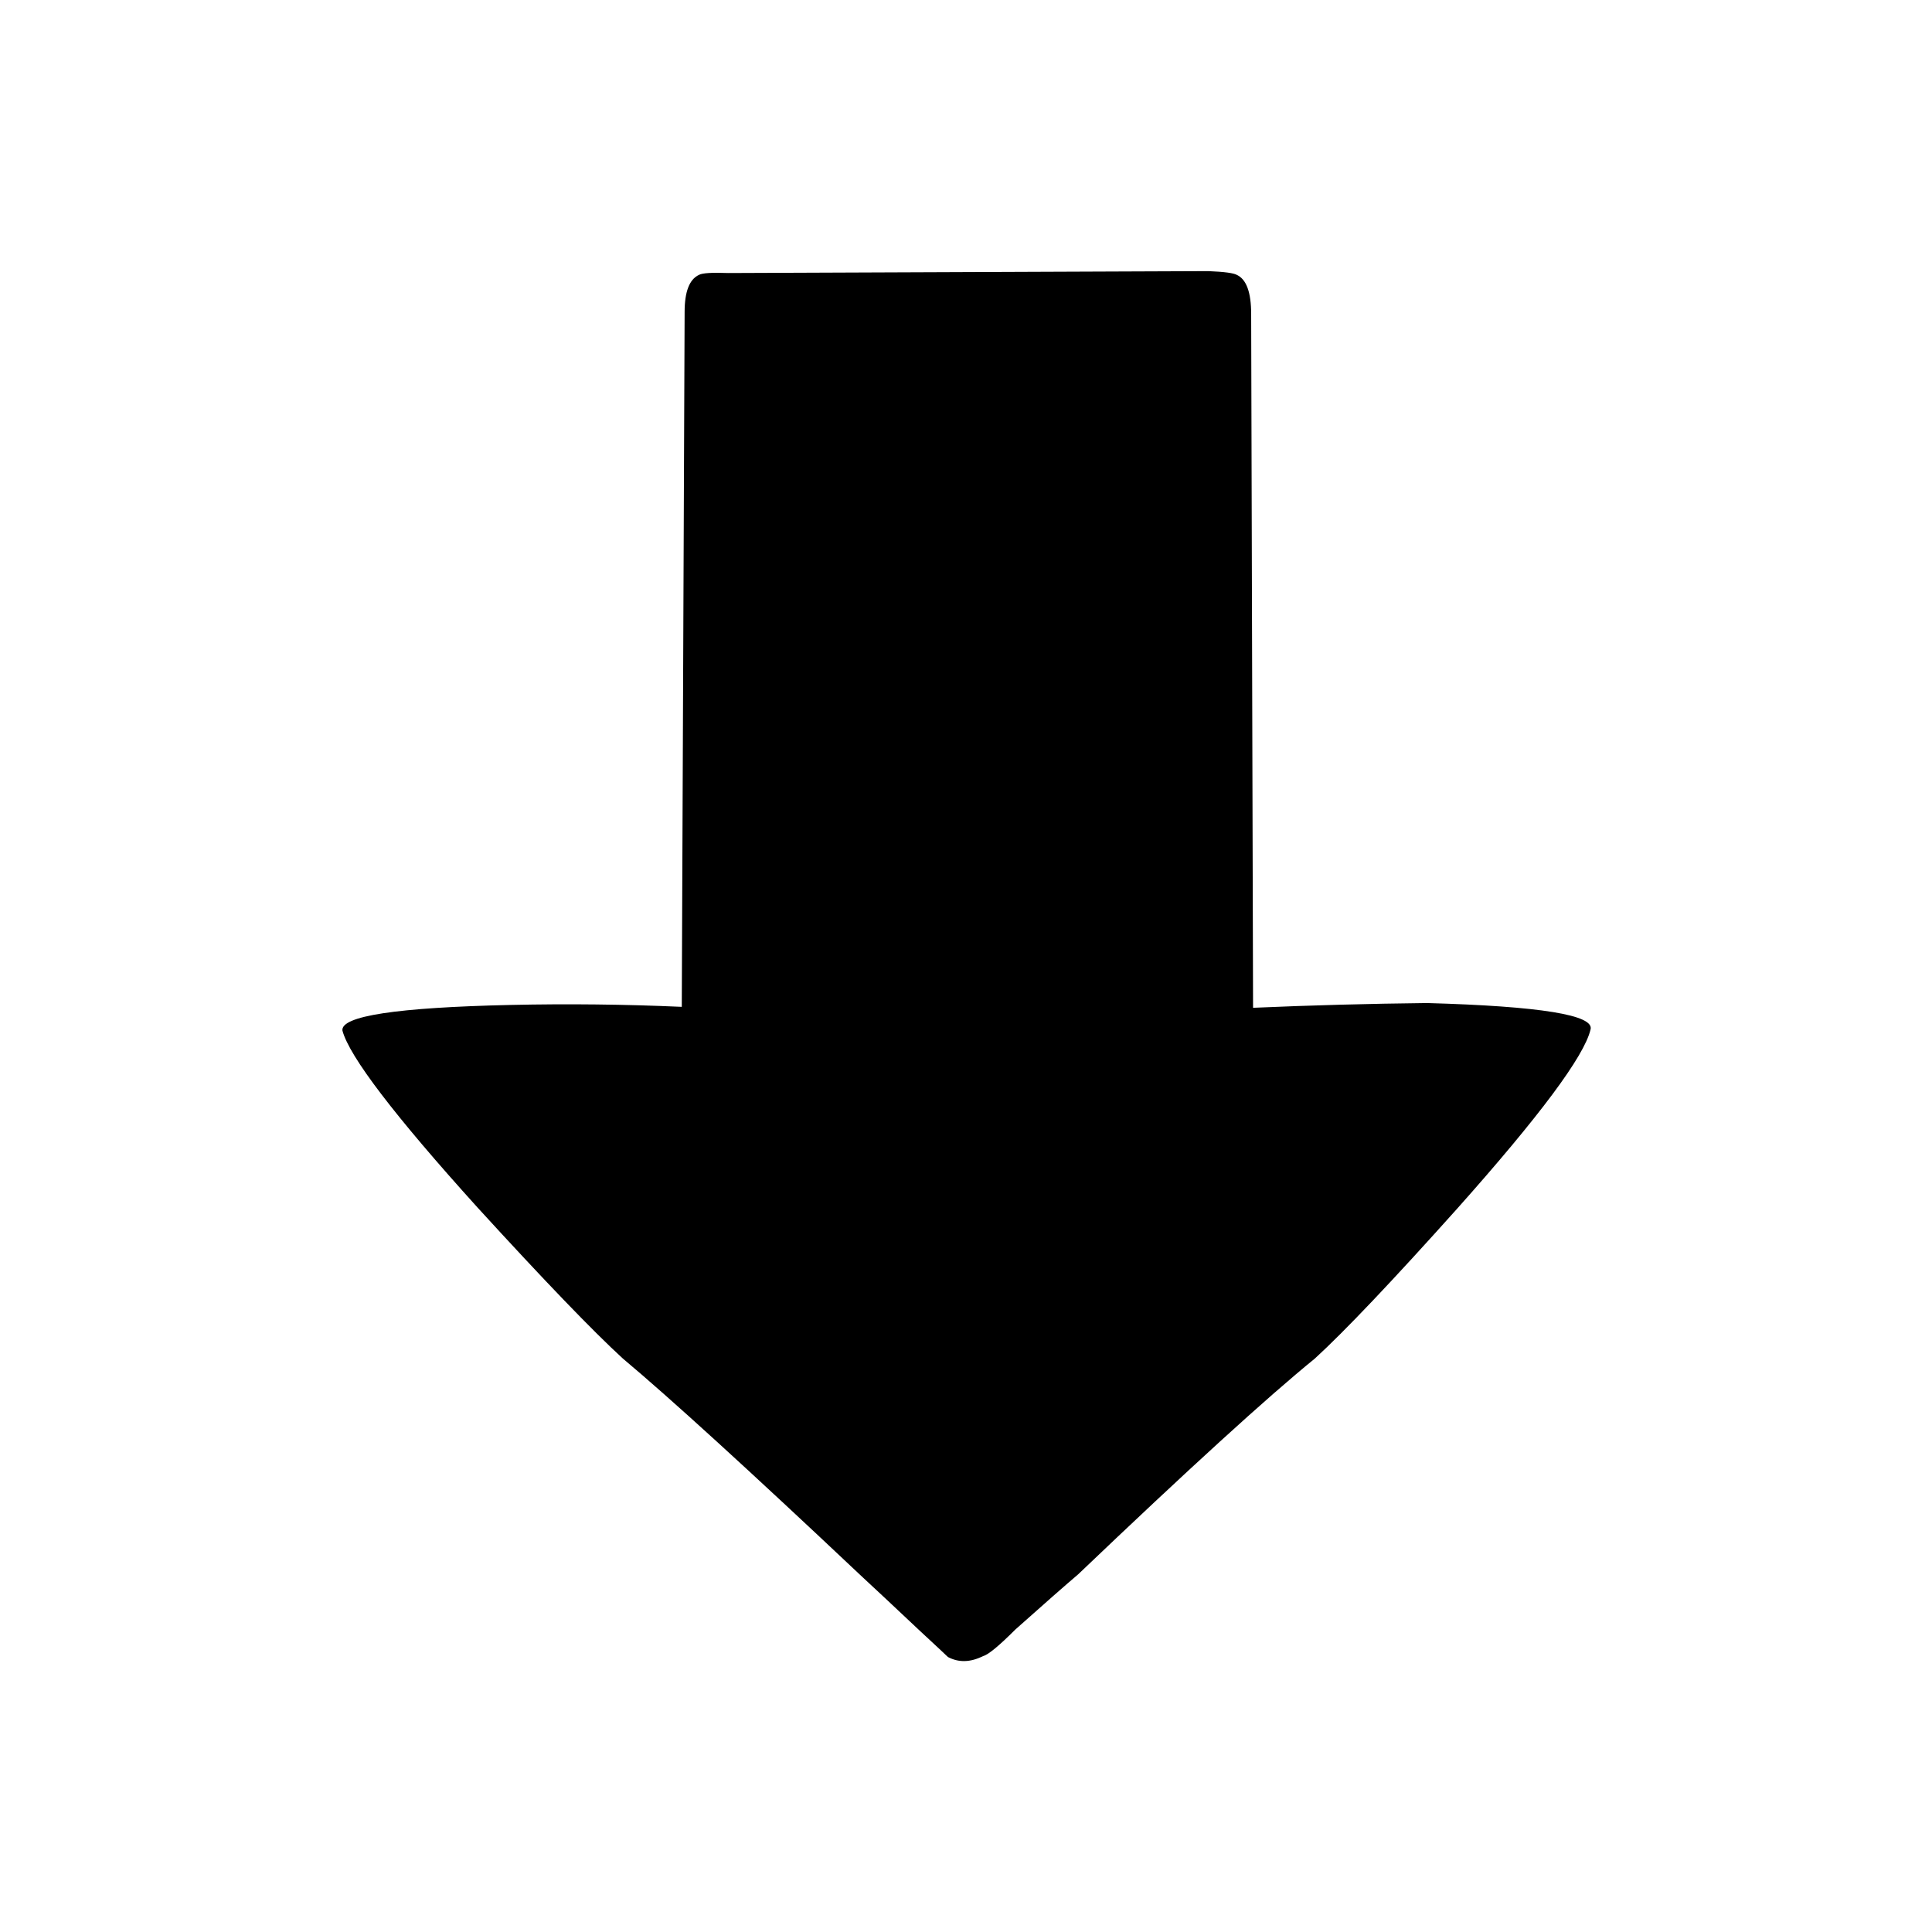
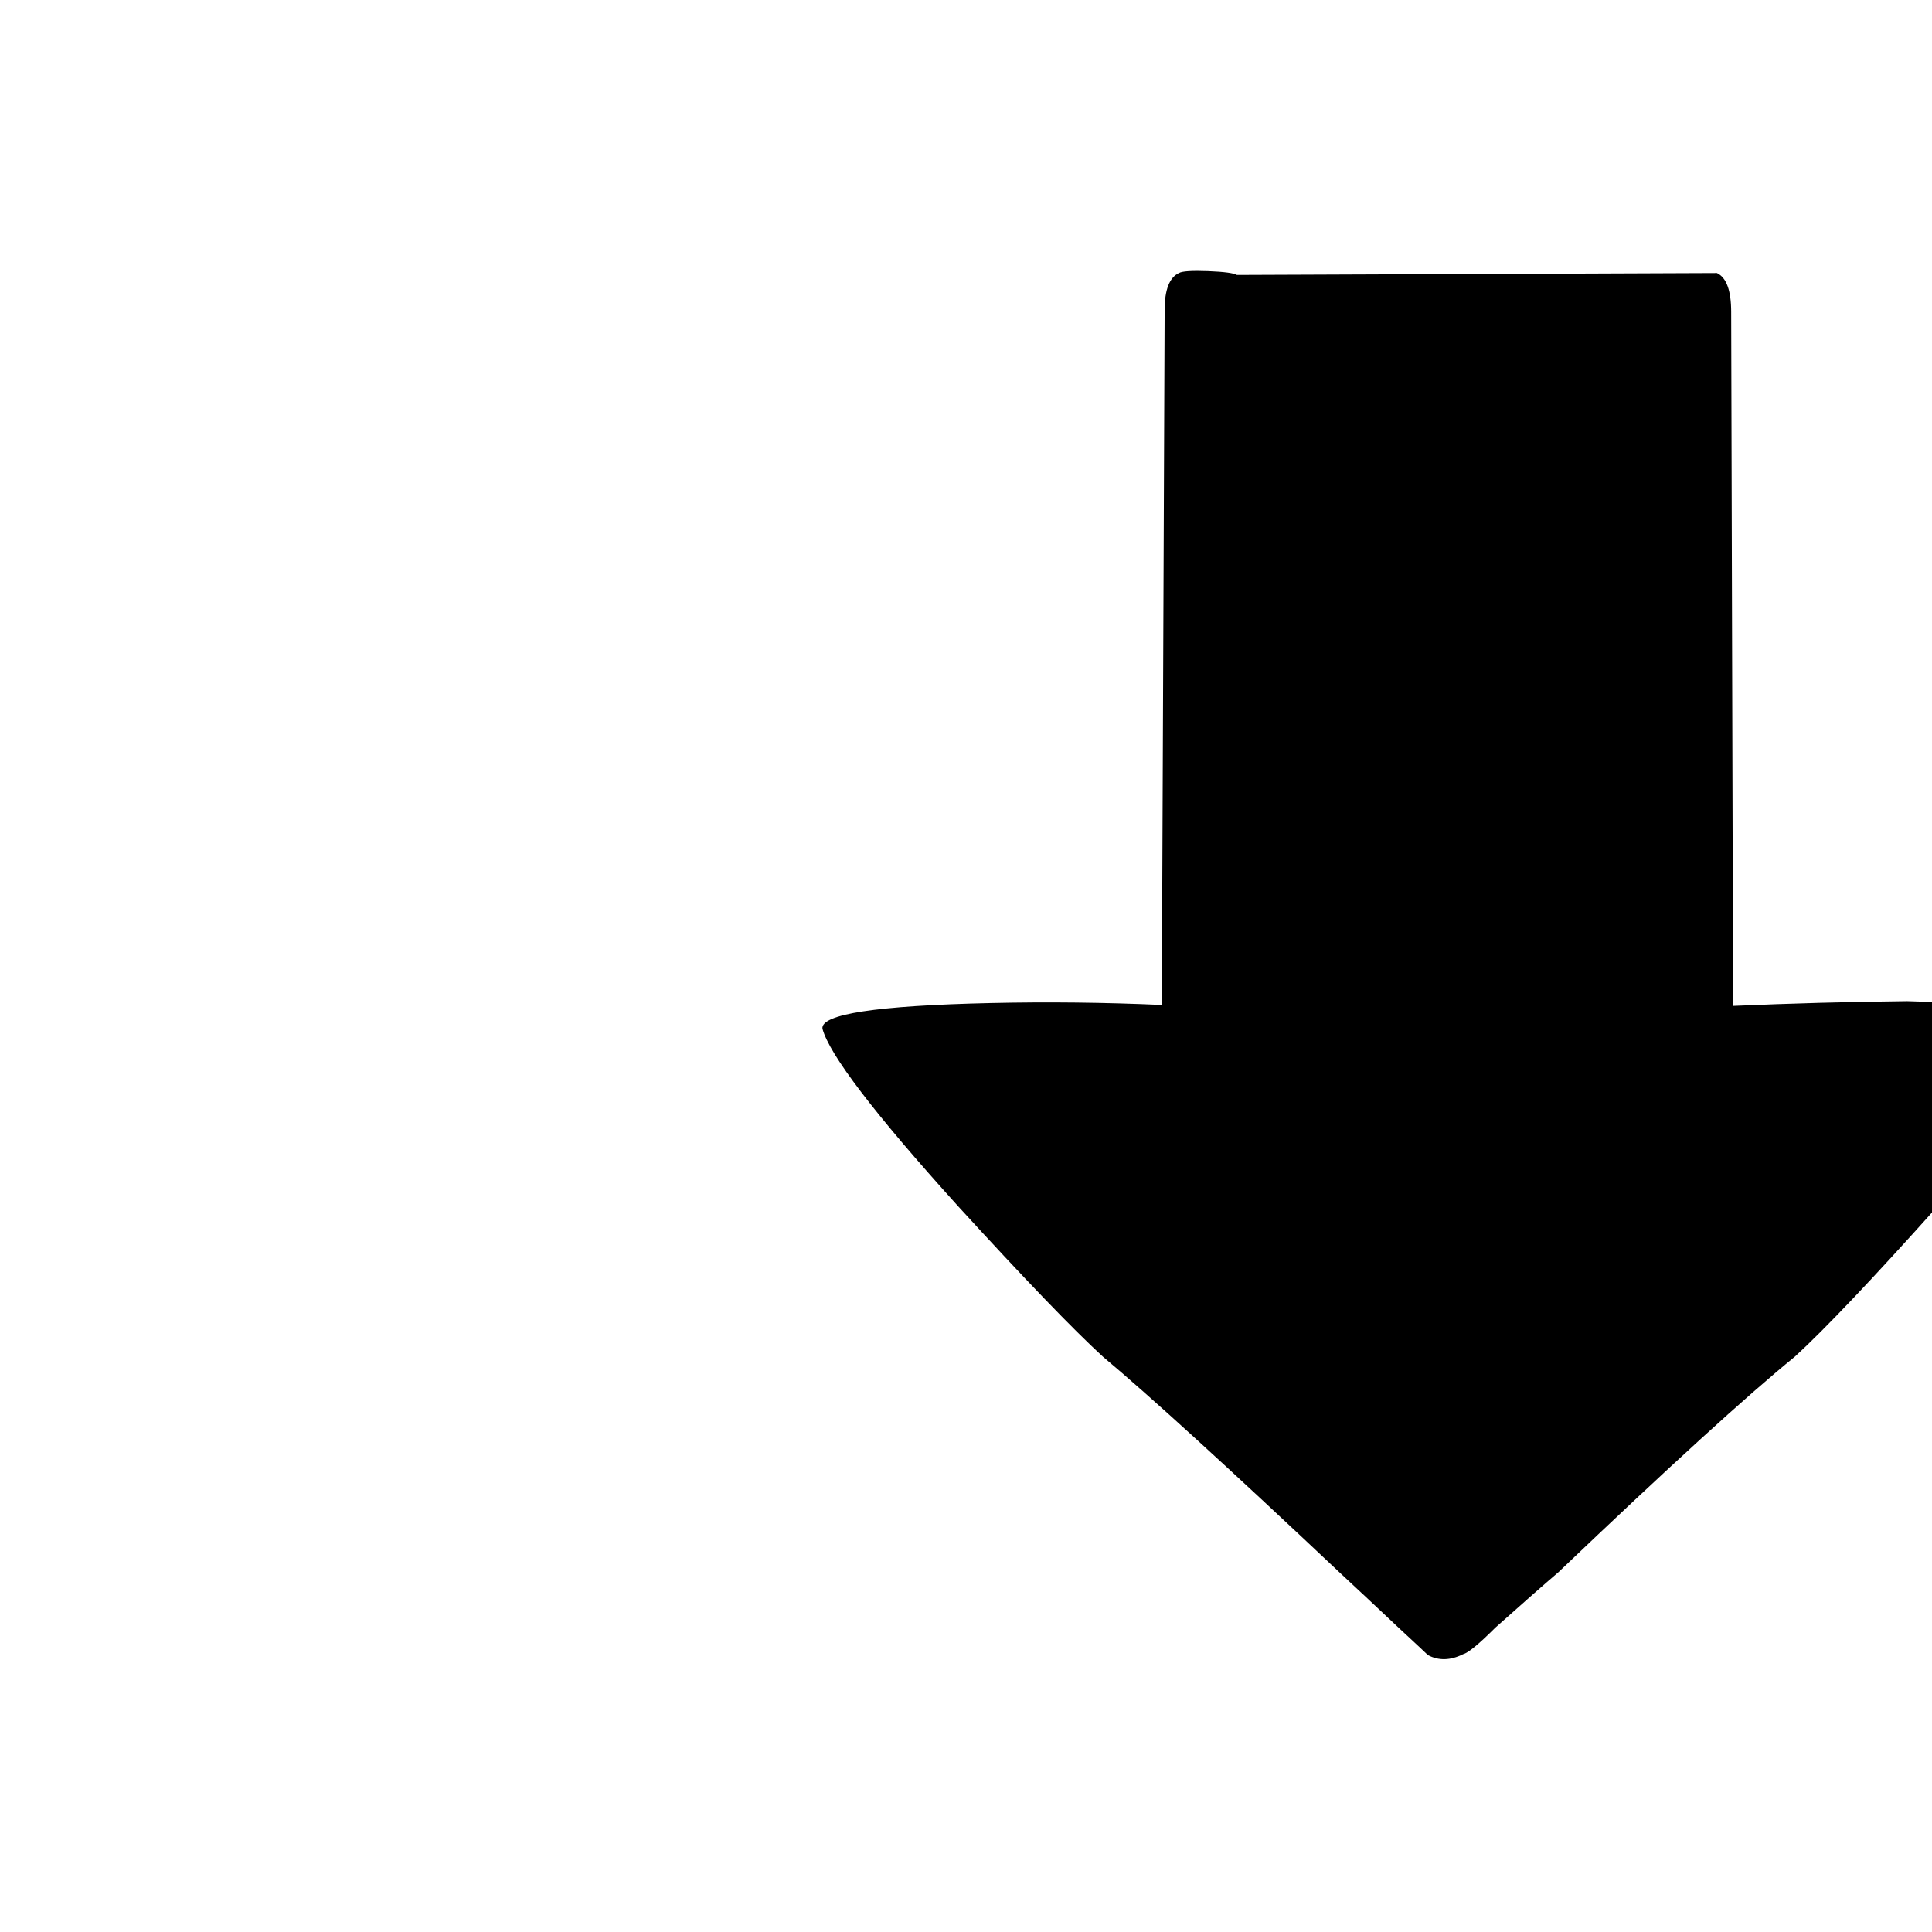
<svg xmlns="http://www.w3.org/2000/svg" fill="#000000" width="800px" height="800px" version="1.1" viewBox="144 144 512 512">
-   <path d="m471.79 216.86c-0.84-0.504-3.359-0.84-7.559-1.008l-127.21 0.504c-4.367-0.168-6.969 0-7.809 0.504-2.519 1.176-3.781 4.449-3.781 9.824l-0.754 184.14c-15.113-0.672-30.23-0.84-45.344-0.504-30.227 0.672-45.09 2.938-44.586 6.801 1.848 6.883 13.77 22.504 35.77 46.852 17.801 19.484 30.648 32.832 38.543 40.055 12.426 10.41 33.332 29.473 62.723 57.184 4.703 4.363 9.992 9.32 15.871 14.859 4.535 4.199 7.051 6.551 7.555 7.055 2.856 1.512 5.965 1.43 9.32-0.25 1.344-0.336 4.199-2.688 8.566-7.055 7.727-6.887 13.266-11.754 16.625-14.609 29.223-27.879 50.129-46.938 62.727-57.184 7.891-7.223 20.488-20.488 37.785-39.801 21.832-24.52 33.586-40.305 35.266-47.359 1.176-3.863-13.266-6.211-43.328-7.051-15.281 0.168-30.648 0.586-46.098 1.258l-0.504-183.89c0-5.711-1.262-9.152-3.777-10.328z" />
+   <path d="m471.79 216.86c-0.84-0.504-3.359-0.84-7.559-1.008c-4.367-0.168-6.969 0-7.809 0.504-2.519 1.176-3.781 4.449-3.781 9.824l-0.754 184.14c-15.113-0.672-30.23-0.84-45.344-0.504-30.227 0.672-45.09 2.938-44.586 6.801 1.848 6.883 13.77 22.504 35.77 46.852 17.801 19.484 30.648 32.832 38.543 40.055 12.426 10.41 33.332 29.473 62.723 57.184 4.703 4.363 9.992 9.32 15.871 14.859 4.535 4.199 7.051 6.551 7.555 7.055 2.856 1.512 5.965 1.43 9.32-0.25 1.344-0.336 4.199-2.688 8.566-7.055 7.727-6.887 13.266-11.754 16.625-14.609 29.223-27.879 50.129-46.938 62.727-57.184 7.891-7.223 20.488-20.488 37.785-39.801 21.832-24.52 33.586-40.305 35.266-47.359 1.176-3.863-13.266-6.211-43.328-7.051-15.281 0.168-30.648 0.586-46.098 1.258l-0.504-183.89c0-5.711-1.262-9.152-3.777-10.328z" />
</svg>